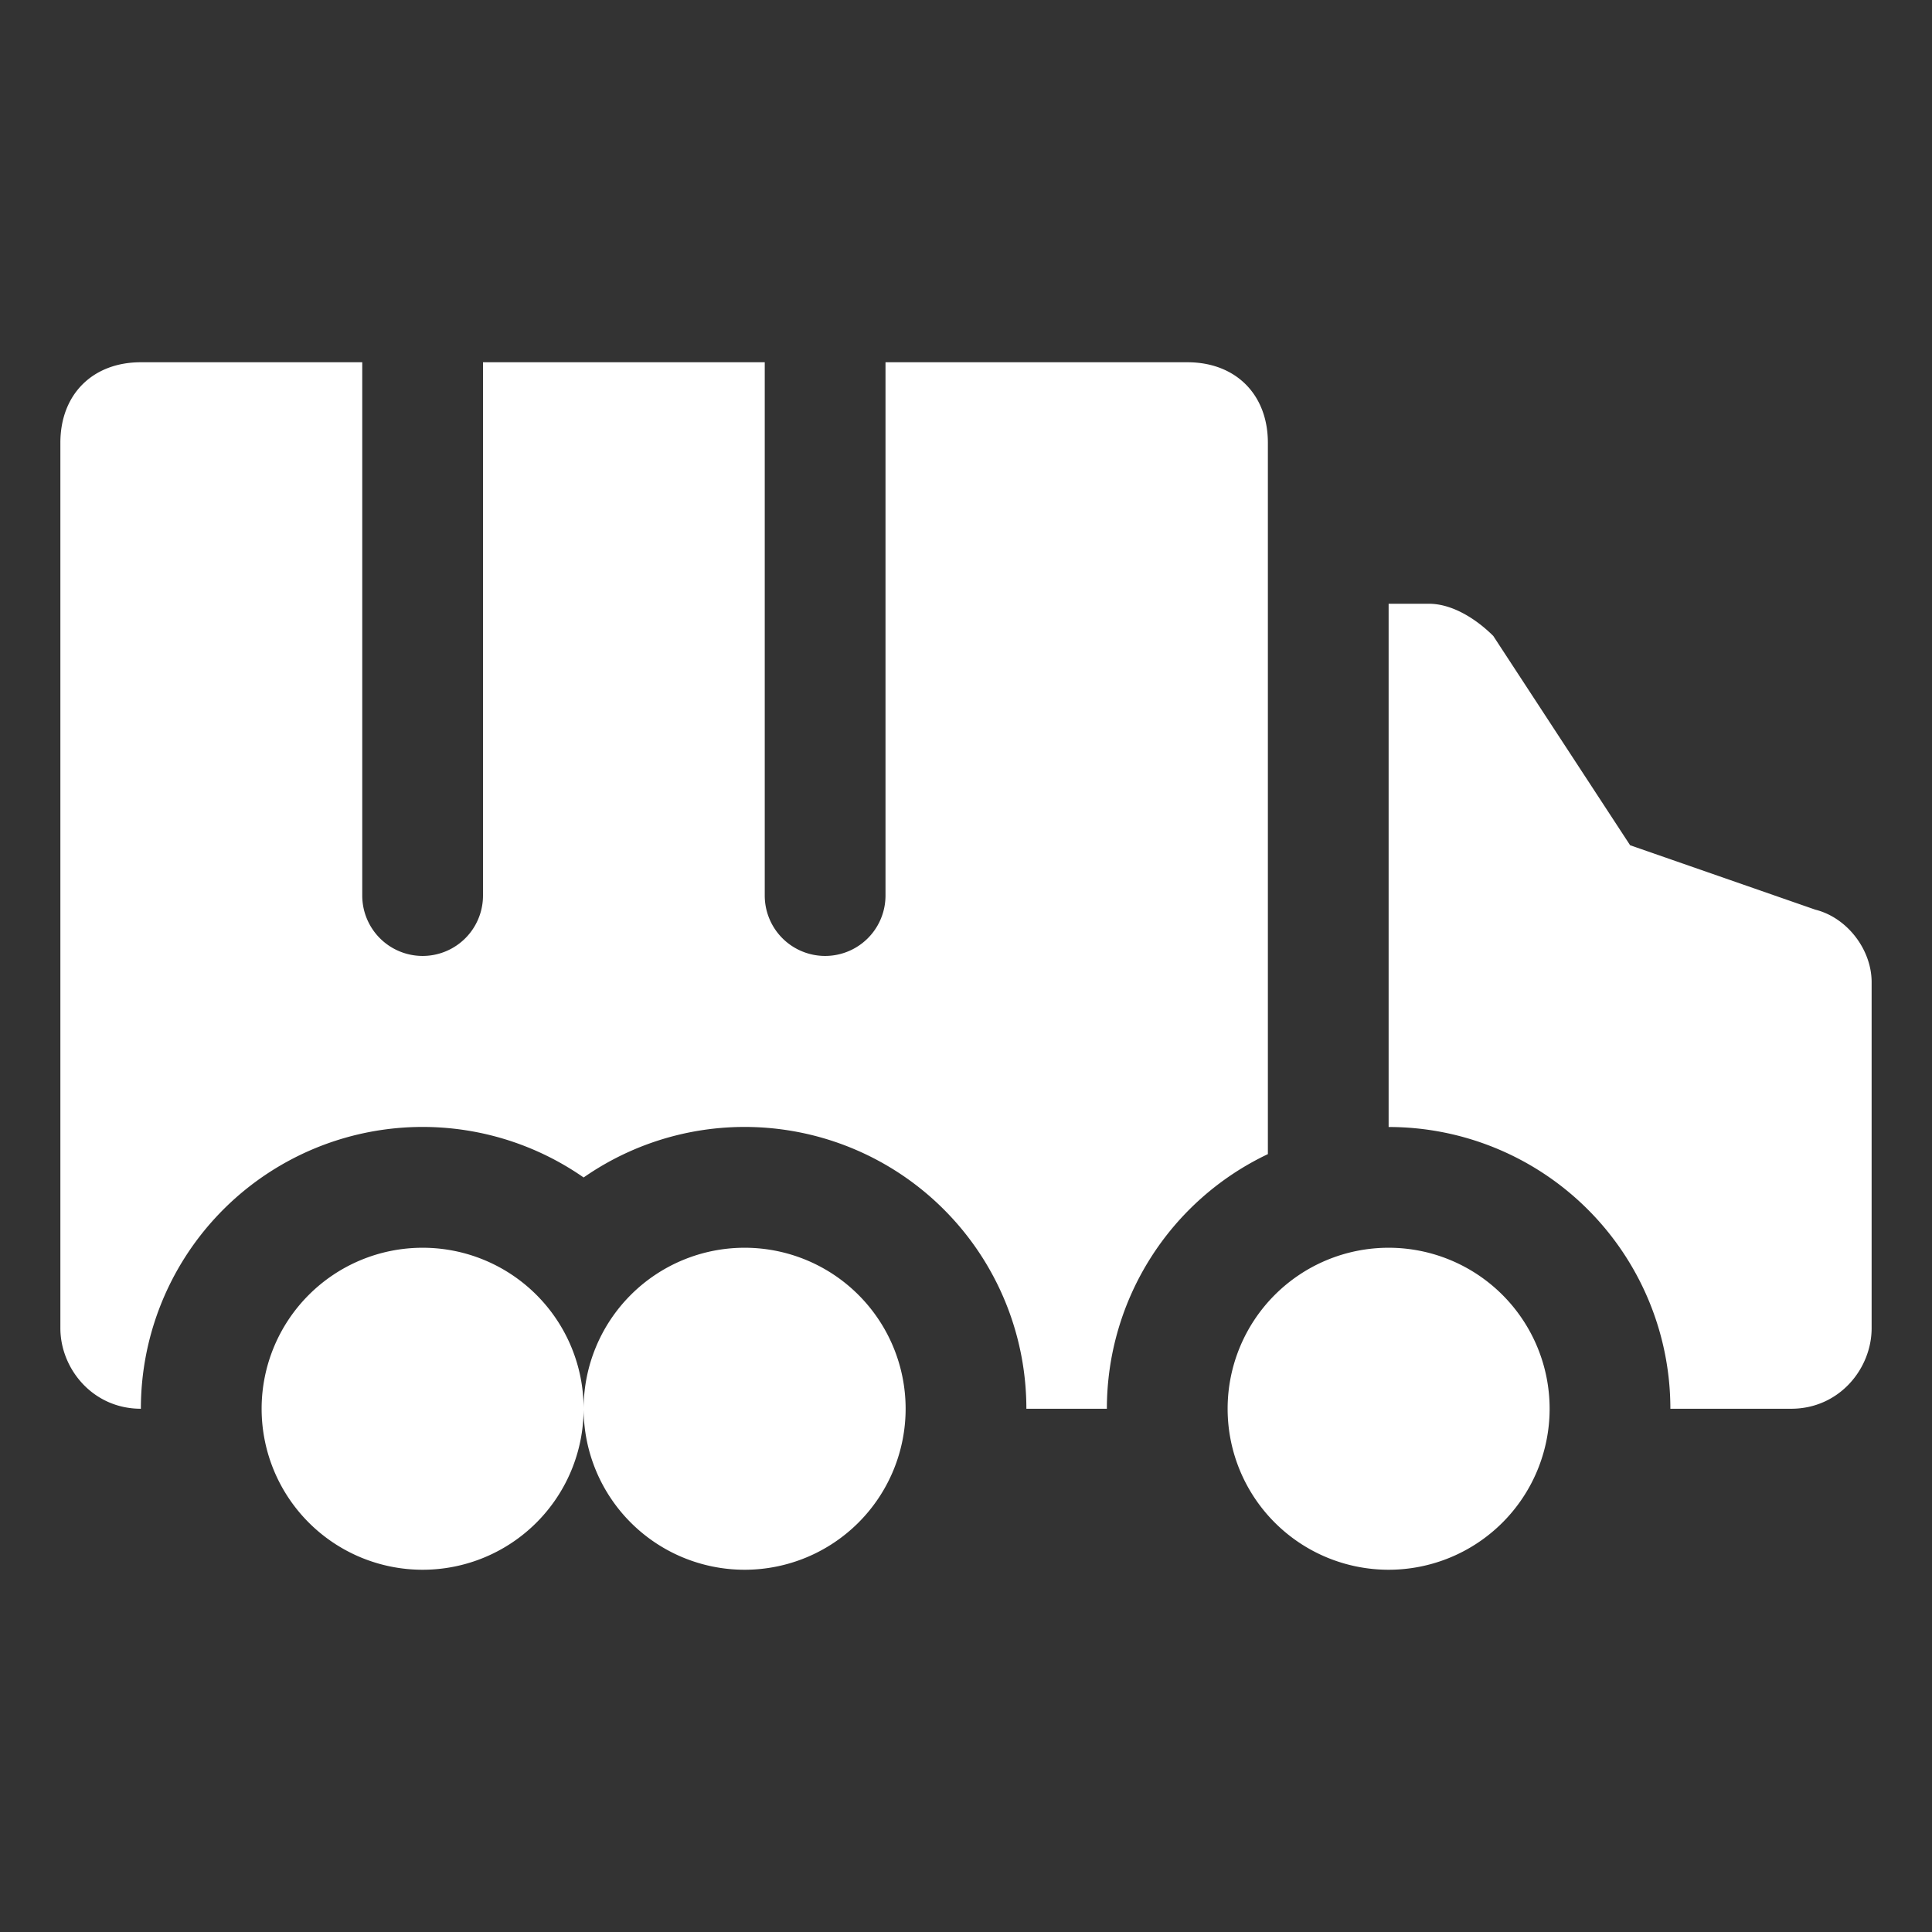
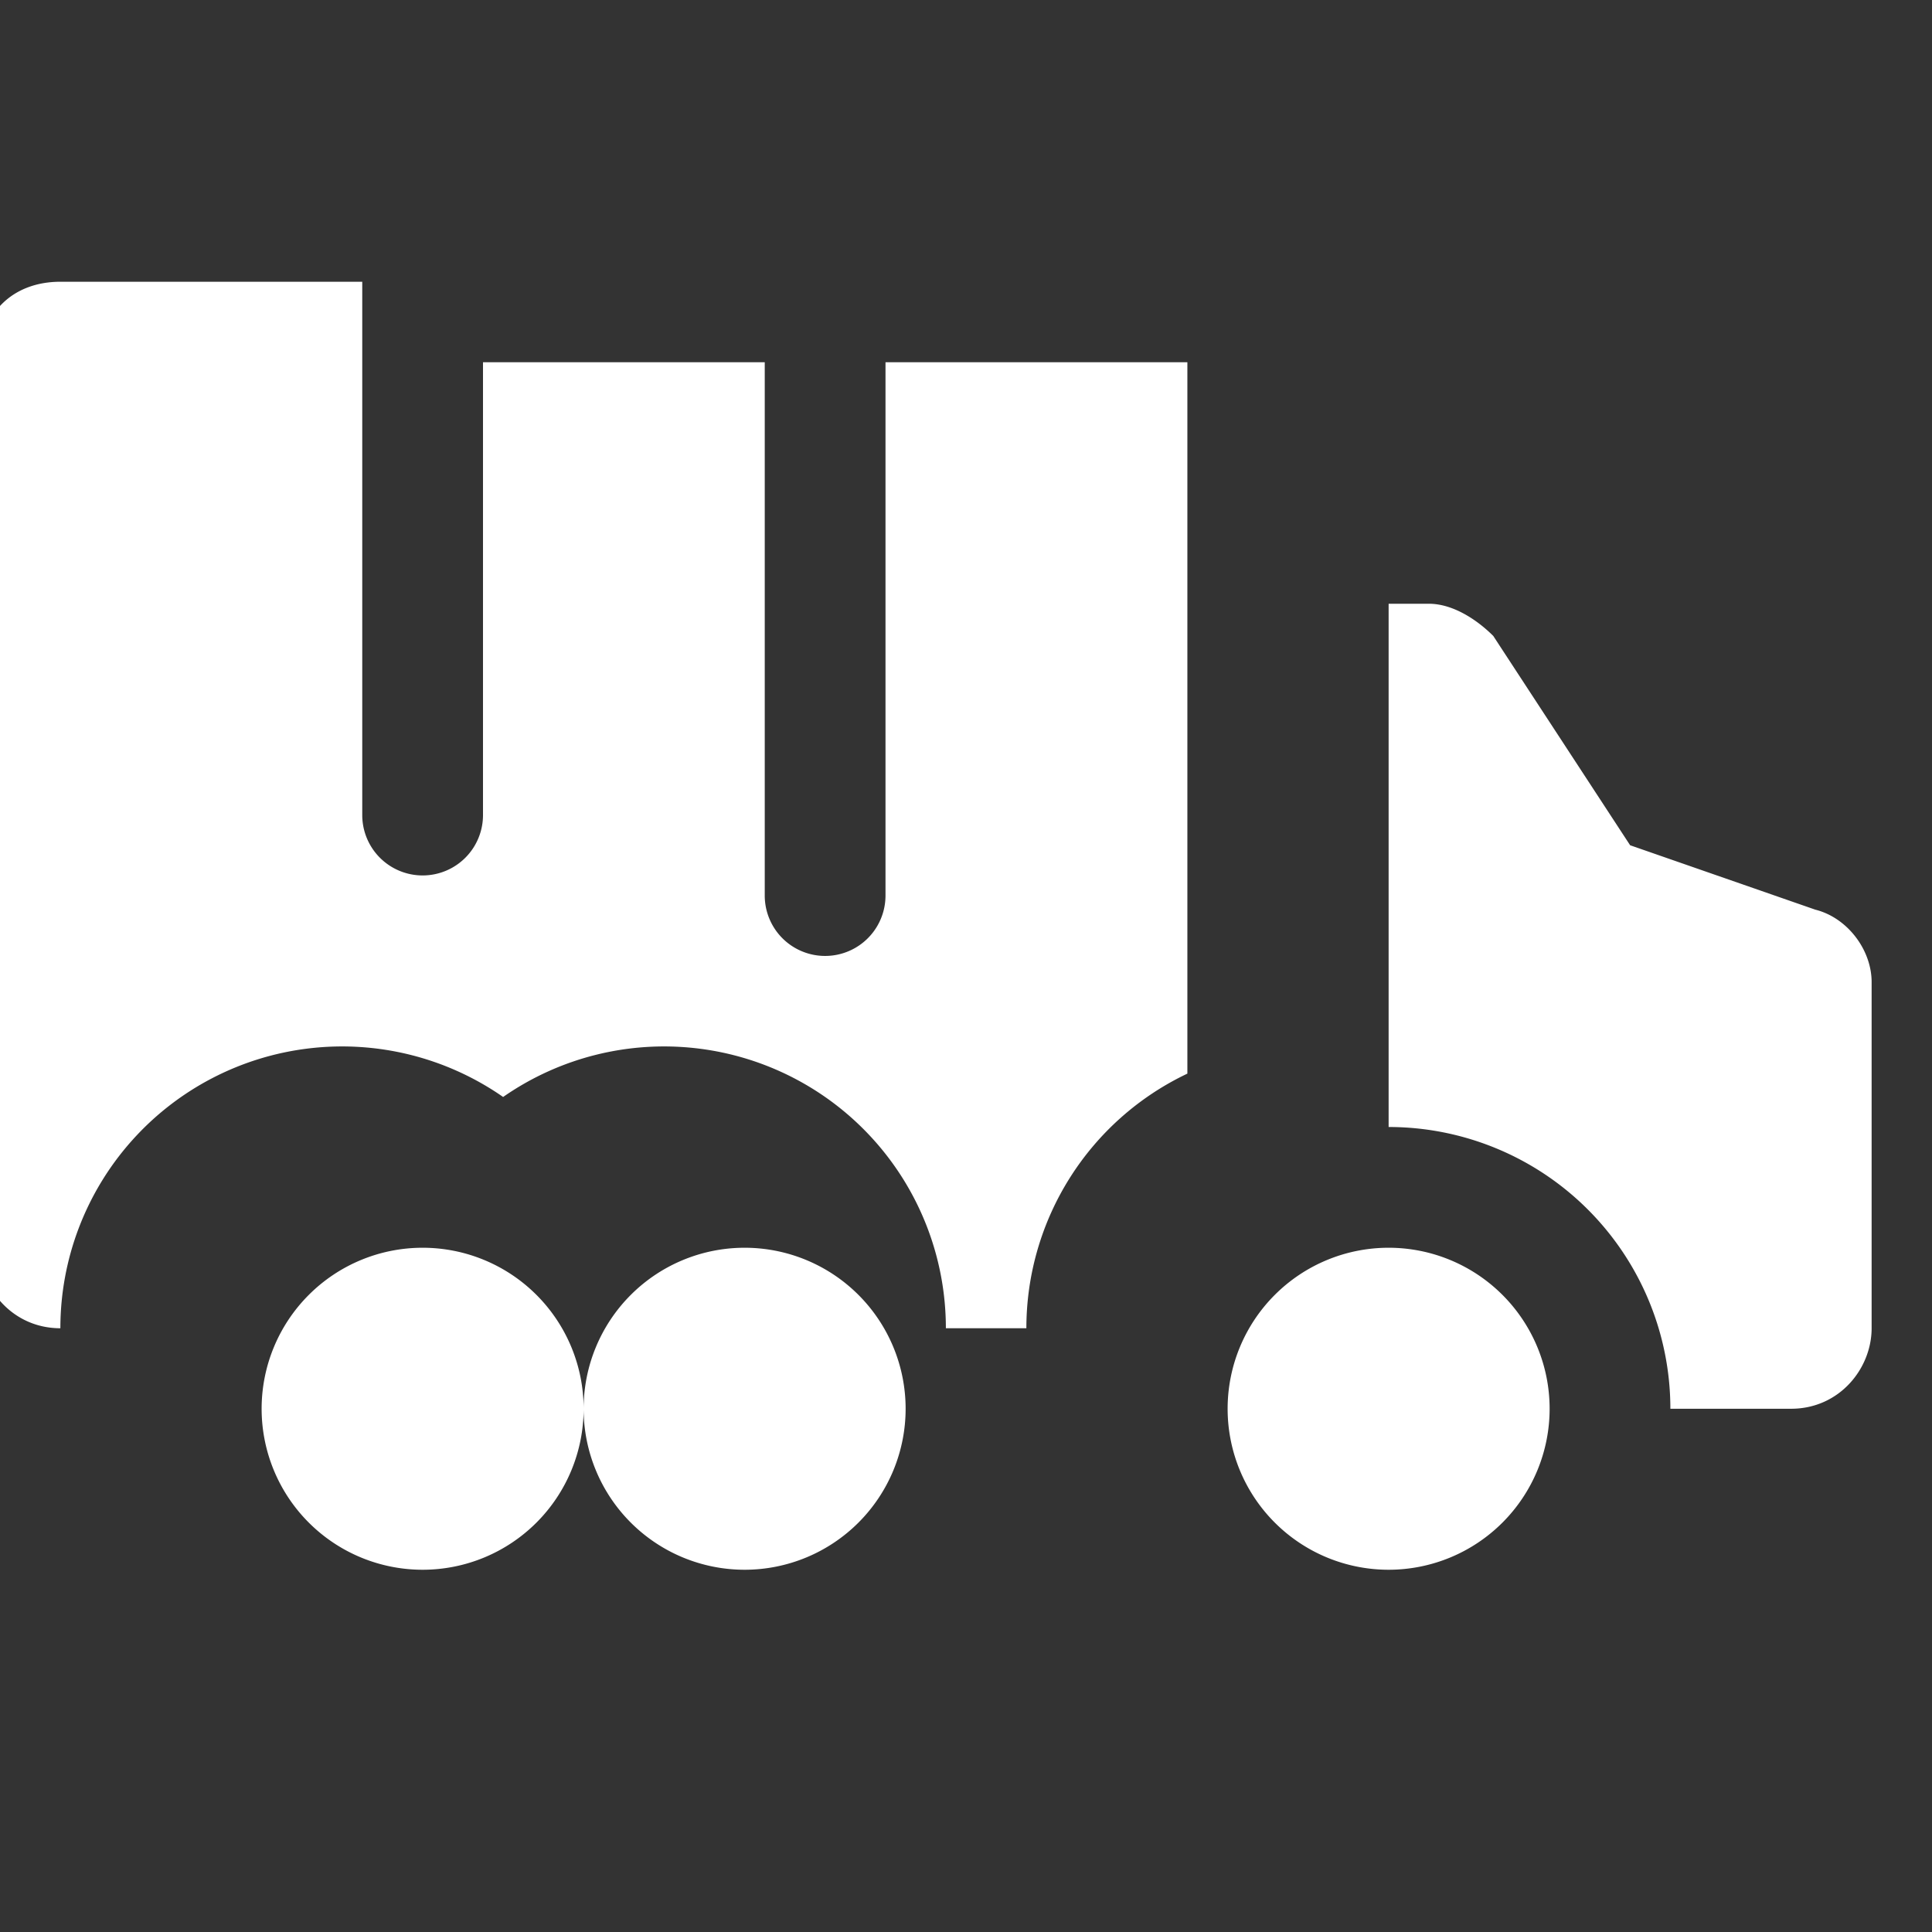
<svg xmlns="http://www.w3.org/2000/svg" fill="none" viewBox="0 0 24 24" id="Shipping-Truck-Style-2--Streamline-Ultimate" height="24" width="24">
  <rect x="0" y="0" width="24" height="24" fill="#333333" stroke="none" />
  <desc>
    Shipping Truck Style 2 Streamline Icon: https://streamlinehq.com
  </desc>
-   <path fill="#ffffff" fill-rule="evenodd" d="M6 4.5h3.5v6.625a0.75 0.75 0 0 0 1.5 0V4.5h3.75c0.6 0 1 0.4 1 1v8.837a3.5 3.5 0 0 0 -2 3.163h-1a3.5 3.5 0 0 0 -5.5 -2.873 3.5 3.5 0 0 0 -5.5 2.873c-0.6 0 -1 -0.5 -1 -1v-11c0 -0.6 0.4 -1 1 -1H4.5v6.625a0.75 0.75 0 0 0 1.5 0V4.5Zm1.25 13a2 2 0 1 1 -4 0 2 2 0 0 1 4 0Zm0 0a2 2 0 1 1 4 0 2 2 0 0 1 -4 0Zm10 2a2 2 0 1 0 0 -4 2 2 0 0 0 0 4Zm0 -12V14a3.5 3.5 0 0 1 3.5 3.5h1.5c0.6 0 1 -0.5 1 -1v-4.3c0 -0.4 -0.3 -0.8 -0.7 -0.9l-2.3 -0.8 -1.7 -2.6c-0.2 -0.2 -0.5 -0.4 -0.8 -0.4h-0.5Z" clip-rule="evenodd" stroke-width="1" />
+   <path fill="#ffffff" fill-rule="evenodd" d="M6 4.5h3.5v6.625a0.75 0.75 0 0 0 1.5 0V4.5h3.75v8.837a3.5 3.5 0 0 0 -2 3.163h-1a3.5 3.5 0 0 0 -5.5 -2.873 3.5 3.5 0 0 0 -5.5 2.873c-0.6 0 -1 -0.5 -1 -1v-11c0 -0.6 0.4 -1 1 -1H4.5v6.625a0.75 0.75 0 0 0 1.5 0V4.5Zm1.25 13a2 2 0 1 1 -4 0 2 2 0 0 1 4 0Zm0 0a2 2 0 1 1 4 0 2 2 0 0 1 -4 0Zm10 2a2 2 0 1 0 0 -4 2 2 0 0 0 0 4Zm0 -12V14a3.5 3.5 0 0 1 3.5 3.5h1.5c0.6 0 1 -0.5 1 -1v-4.3c0 -0.4 -0.3 -0.8 -0.7 -0.9l-2.3 -0.8 -1.7 -2.6c-0.2 -0.2 -0.5 -0.4 -0.8 -0.4h-0.5Z" clip-rule="evenodd" stroke-width="1" />
</svg>